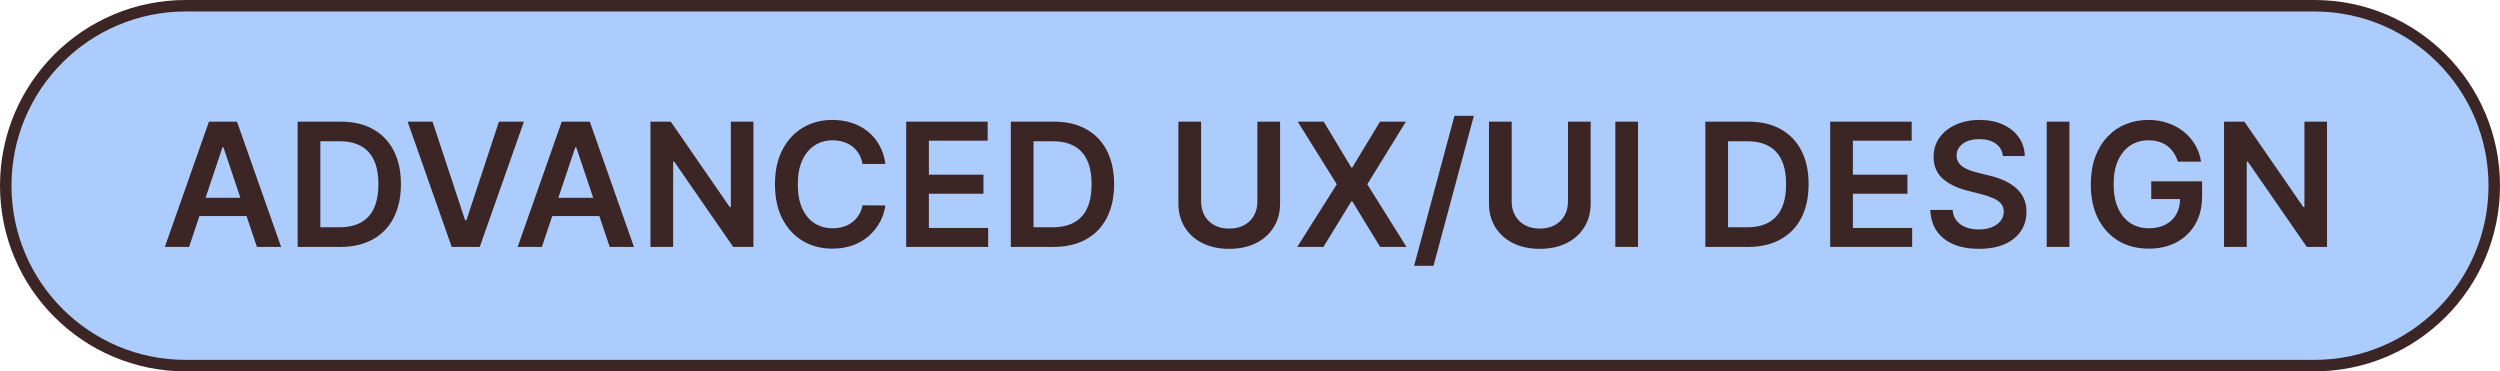
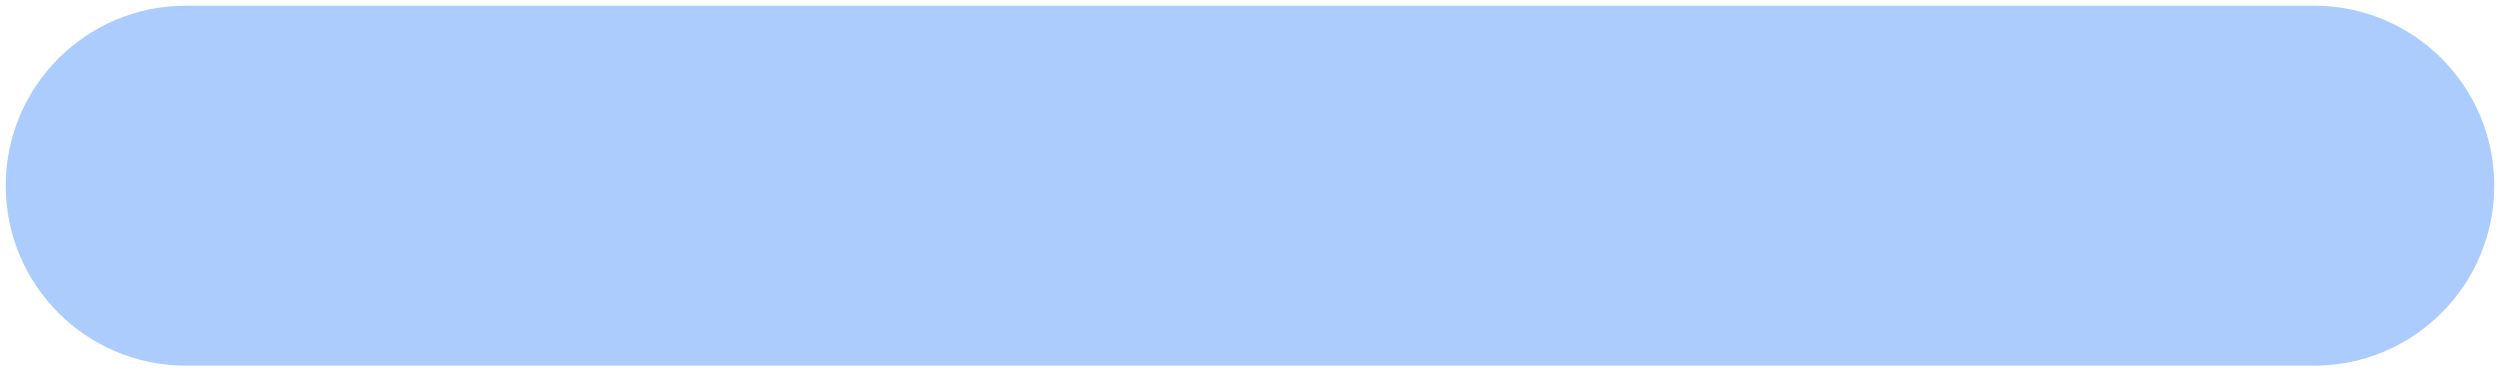
<svg xmlns="http://www.w3.org/2000/svg" width="653" height="97" viewBox="0 0 653 97" fill="none">
  <path d="M48.5 1.5H604.5C630.457 1.5 651.5 22.543 651.5 48.5C651.5 74.457 630.457 95.5 604.5 95.5H48.5C22.543 95.5 1.5 74.457 1.5 48.5C1.5 22.543 22.543 1.5 48.5 1.5Z" fill="#ACCCFE" />
-   <path d="M48.5 1.5H604.5C630.457 1.5 651.5 22.543 651.5 48.5C651.5 74.457 630.457 95.5 604.5 95.5H48.5C22.543 95.5 1.5 74.457 1.5 48.5C1.5 22.543 22.543 1.5 48.5 1.5Z" stroke="#3B2525" stroke-width="3" />
-   <path d="M49.385 64.5H43.057L54.578 31.773H61.897L73.435 64.5H67.107L58.366 38.484H58.11L49.385 64.5ZM49.593 51.668H66.851V56.43H49.593V51.668ZM88.836 64.5H77.746V31.773H89.059C92.309 31.773 95.1 32.428 97.433 33.738C99.777 35.038 101.577 36.908 102.834 39.347C104.091 41.787 104.72 44.706 104.72 48.104C104.72 51.514 104.086 54.443 102.818 56.894C101.561 59.344 99.745 61.224 97.369 62.534C95.004 63.845 92.16 64.5 88.836 64.5ZM83.674 59.37H88.548C90.828 59.37 92.73 58.955 94.253 58.124C95.776 57.282 96.922 56.031 97.689 54.369C98.456 52.696 98.839 50.608 98.839 48.104C98.839 45.601 98.456 43.523 97.689 41.872C96.922 40.21 95.787 38.969 94.285 38.149C92.793 37.318 90.94 36.902 88.724 36.902H83.674V59.37ZM112.974 31.773L121.491 57.533H121.827L130.328 31.773H136.848L125.31 64.5H117.991L106.47 31.773H112.974ZM141.538 64.5H135.21L146.732 31.773H154.051L165.588 64.5H159.26L150.519 38.484H150.263L141.538 64.5ZM141.746 51.668H159.004V56.43H141.746V51.668ZM196.793 31.773V64.5H191.52L176.099 42.208H175.828V64.5H169.899V31.773H175.204L190.609 54.081H190.897V31.773H196.793ZM231.267 42.815H225.29C225.119 41.835 224.805 40.967 224.347 40.21C223.889 39.443 223.319 38.793 222.637 38.261C221.955 37.728 221.178 37.328 220.304 37.062C219.441 36.785 218.509 36.647 217.508 36.647C215.729 36.647 214.152 37.094 212.778 37.989C211.403 38.873 210.327 40.173 209.55 41.888C208.772 43.593 208.383 45.675 208.383 48.136C208.383 50.64 208.772 52.749 209.55 54.465C210.338 56.169 211.414 57.458 212.778 58.332C214.152 59.195 215.723 59.626 217.492 59.626C218.472 59.626 219.388 59.498 220.24 59.242C221.103 58.976 221.876 58.587 222.557 58.076C223.25 57.565 223.83 56.936 224.299 56.19C224.779 55.445 225.109 54.592 225.29 53.633L231.267 53.666C231.043 55.221 230.558 56.68 229.812 58.044C229.077 59.408 228.113 60.611 226.92 61.656C225.727 62.689 224.331 63.499 222.733 64.085C221.135 64.66 219.361 64.947 217.412 64.947C214.535 64.947 211.968 64.282 209.709 62.95C207.451 61.618 205.672 59.695 204.372 57.181C203.072 54.667 202.422 51.652 202.422 48.136C202.422 44.61 203.078 41.595 204.388 39.092C205.698 36.577 207.483 34.654 209.741 33.323C212 31.991 214.557 31.325 217.412 31.325C219.233 31.325 220.927 31.581 222.493 32.092C224.059 32.604 225.455 33.355 226.68 34.346C227.905 35.326 228.912 36.529 229.7 37.957C230.499 39.374 231.021 40.993 231.267 42.815ZM236.696 64.5V31.773H257.981V36.742H242.624V45.627H256.879V50.597H242.624V59.53H258.109V64.5H236.696ZM275.12 64.5H264.03V31.773H275.344C278.593 31.773 281.384 32.428 283.717 33.738C286.061 35.038 287.861 36.908 289.119 39.347C290.376 41.787 291.004 44.706 291.004 48.104C291.004 51.514 290.37 54.443 289.103 56.894C287.845 59.344 286.029 61.224 283.653 62.534C281.288 63.845 278.444 64.5 275.12 64.5ZM269.958 59.37H274.832C277.112 59.37 279.014 58.955 280.537 58.124C282.061 57.282 283.206 56.031 283.973 54.369C284.74 52.696 285.123 50.608 285.123 48.104C285.123 45.601 284.74 43.523 283.973 41.872C283.206 40.21 282.071 38.969 280.569 38.149C279.078 37.318 277.224 36.902 275.008 36.902H269.958V59.37ZM328.43 31.773H334.358V53.154C334.358 55.498 333.804 57.559 332.696 59.338C331.599 61.117 330.054 62.508 328.062 63.509C326.07 64.5 323.742 64.995 321.079 64.995C318.405 64.995 316.072 64.5 314.079 63.509C312.087 62.508 310.543 61.117 309.445 59.338C308.348 57.559 307.799 55.498 307.799 53.154V31.773H313.728V52.659C313.728 54.022 314.026 55.237 314.623 56.302C315.23 57.367 316.082 58.204 317.18 58.811C318.277 59.408 319.577 59.706 321.079 59.706C322.581 59.706 323.881 59.408 324.978 58.811C326.086 58.204 326.938 57.367 327.535 56.302C328.131 55.237 328.43 54.022 328.43 52.659V31.773ZM345.756 31.773L352.963 43.758H353.219L360.458 31.773H367.217L357.134 48.136L367.377 64.5H360.506L353.219 52.595H352.963L345.676 64.5H338.837L349.176 48.136L338.964 31.773H345.756ZM384.975 30.239L374.428 69.422H369.363L379.91 30.239H384.975ZM409.553 31.773H415.481V53.154C415.481 55.498 414.927 57.559 413.819 59.338C412.722 61.117 411.177 62.508 409.185 63.509C407.193 64.5 404.865 64.995 402.202 64.995C399.528 64.995 397.195 64.5 395.203 63.509C393.21 62.508 391.666 61.117 390.568 59.338C389.471 57.559 388.922 55.498 388.922 53.154V31.773H394.851V52.659C394.851 54.022 395.149 55.237 395.746 56.302C396.353 57.367 397.205 58.204 398.303 58.811C399.4 59.408 400.7 59.706 402.202 59.706C403.704 59.706 405.004 59.408 406.101 58.811C407.209 58.204 408.061 57.367 408.658 56.302C409.254 55.237 409.553 54.022 409.553 52.659V31.773ZM427.854 31.773V64.5H421.925V31.773H427.854ZM456.526 64.5H445.436V31.773H456.75C459.999 31.773 462.79 32.428 465.123 33.738C467.467 35.038 469.268 36.908 470.525 39.347C471.782 41.787 472.41 44.706 472.41 48.104C472.41 51.514 471.777 54.443 470.509 56.894C469.252 59.344 467.435 61.224 465.06 62.534C462.695 63.845 459.85 64.5 456.526 64.5ZM451.365 59.37H456.239C458.518 59.37 460.42 58.955 461.943 58.124C463.467 57.282 464.612 56.031 465.379 54.369C466.146 52.696 466.53 50.608 466.53 48.104C466.53 45.601 466.146 43.523 465.379 41.872C464.612 40.21 463.478 38.969 461.975 38.149C460.484 37.318 458.63 36.902 456.414 36.902H451.365V59.37ZM478.043 64.5V31.773H499.329V36.742H483.972V45.627H498.226V50.597H483.972V59.53H499.457V64.5H478.043ZM523.163 40.77C523.014 39.374 522.386 38.287 521.278 37.51C520.18 36.732 518.753 36.343 516.995 36.343C515.759 36.343 514.699 36.529 513.815 36.902C512.931 37.275 512.254 37.781 511.785 38.42C511.317 39.06 511.077 39.789 511.066 40.61C511.066 41.291 511.221 41.883 511.53 42.383C511.849 42.884 512.281 43.31 512.824 43.662C513.367 44.003 513.969 44.291 514.63 44.525C515.29 44.759 515.956 44.956 516.627 45.116L519.696 45.883C520.931 46.171 522.119 46.56 523.259 47.05C524.41 47.54 525.438 48.158 526.343 48.903C527.259 49.649 527.984 50.549 528.517 51.604C529.049 52.659 529.316 53.895 529.316 55.311C529.316 57.229 528.826 58.918 527.845 60.377C526.865 61.826 525.448 62.961 523.595 63.781C521.752 64.591 519.52 64.995 516.899 64.995C514.353 64.995 512.142 64.601 510.267 63.813C508.403 63.025 506.943 61.874 505.889 60.361C504.845 58.848 504.28 57.005 504.195 54.832H510.028C510.113 55.972 510.464 56.92 511.082 57.676C511.7 58.433 512.505 58.998 513.495 59.37C514.497 59.743 515.615 59.93 516.851 59.93C518.14 59.93 519.269 59.738 520.239 59.354C521.219 58.96 521.986 58.417 522.54 57.724C523.094 57.021 523.376 56.201 523.387 55.264C523.376 54.411 523.126 53.708 522.636 53.154C522.146 52.59 521.459 52.121 520.574 51.748C519.701 51.364 518.678 51.023 517.506 50.725L513.783 49.766C511.088 49.074 508.957 48.025 507.391 46.618C505.835 45.201 505.058 43.321 505.058 40.977C505.058 39.049 505.58 37.36 506.624 35.912C507.679 34.463 509.111 33.339 510.922 32.54C512.734 31.73 514.784 31.325 517.075 31.325C519.397 31.325 521.432 31.73 523.179 32.54C524.937 33.339 526.317 34.452 527.318 35.88C528.32 37.297 528.836 38.926 528.868 40.77H523.163ZM540.53 31.773V64.5H534.601V31.773H540.53ZM568.874 42.224C568.608 41.361 568.241 40.588 567.772 39.907C567.314 39.214 566.76 38.623 566.11 38.133C565.471 37.643 564.736 37.275 563.905 37.03C563.074 36.775 562.168 36.647 561.188 36.647C559.43 36.647 557.864 37.089 556.49 37.973C555.116 38.857 554.034 40.157 553.246 41.872C552.468 43.577 552.079 45.654 552.079 48.104C552.079 50.576 552.468 52.669 553.246 54.385C554.024 56.1 555.105 57.405 556.49 58.3C557.875 59.184 559.483 59.626 561.316 59.626C562.978 59.626 564.416 59.306 565.63 58.667C566.856 58.028 567.798 57.123 568.459 55.951C569.119 54.768 569.45 53.383 569.45 51.796L570.792 52.004H561.907V47.369H575.187V51.3C575.187 54.102 574.59 56.526 573.397 58.571C572.204 60.617 570.563 62.194 568.475 63.301C566.387 64.399 563.99 64.947 561.284 64.947C558.269 64.947 555.622 64.271 553.342 62.918C551.073 61.554 549.299 59.621 548.02 57.117C546.753 54.603 546.119 51.62 546.119 48.168C546.119 45.526 546.492 43.166 547.237 41.089C547.994 39.012 549.048 37.249 550.401 35.8C551.754 34.34 553.342 33.232 555.163 32.476C556.985 31.709 558.967 31.325 561.108 31.325C562.919 31.325 564.608 31.592 566.174 32.124C567.74 32.646 569.13 33.392 570.345 34.361C571.57 35.331 572.576 36.481 573.365 37.813C574.153 39.145 574.67 40.615 574.915 42.224H568.874ZM607.814 31.773V64.5H602.54L587.12 42.208H586.848V64.5H580.919V31.773H586.225L601.63 54.081H601.917V31.773H607.814Z" fill="#3B2525" />
</svg>